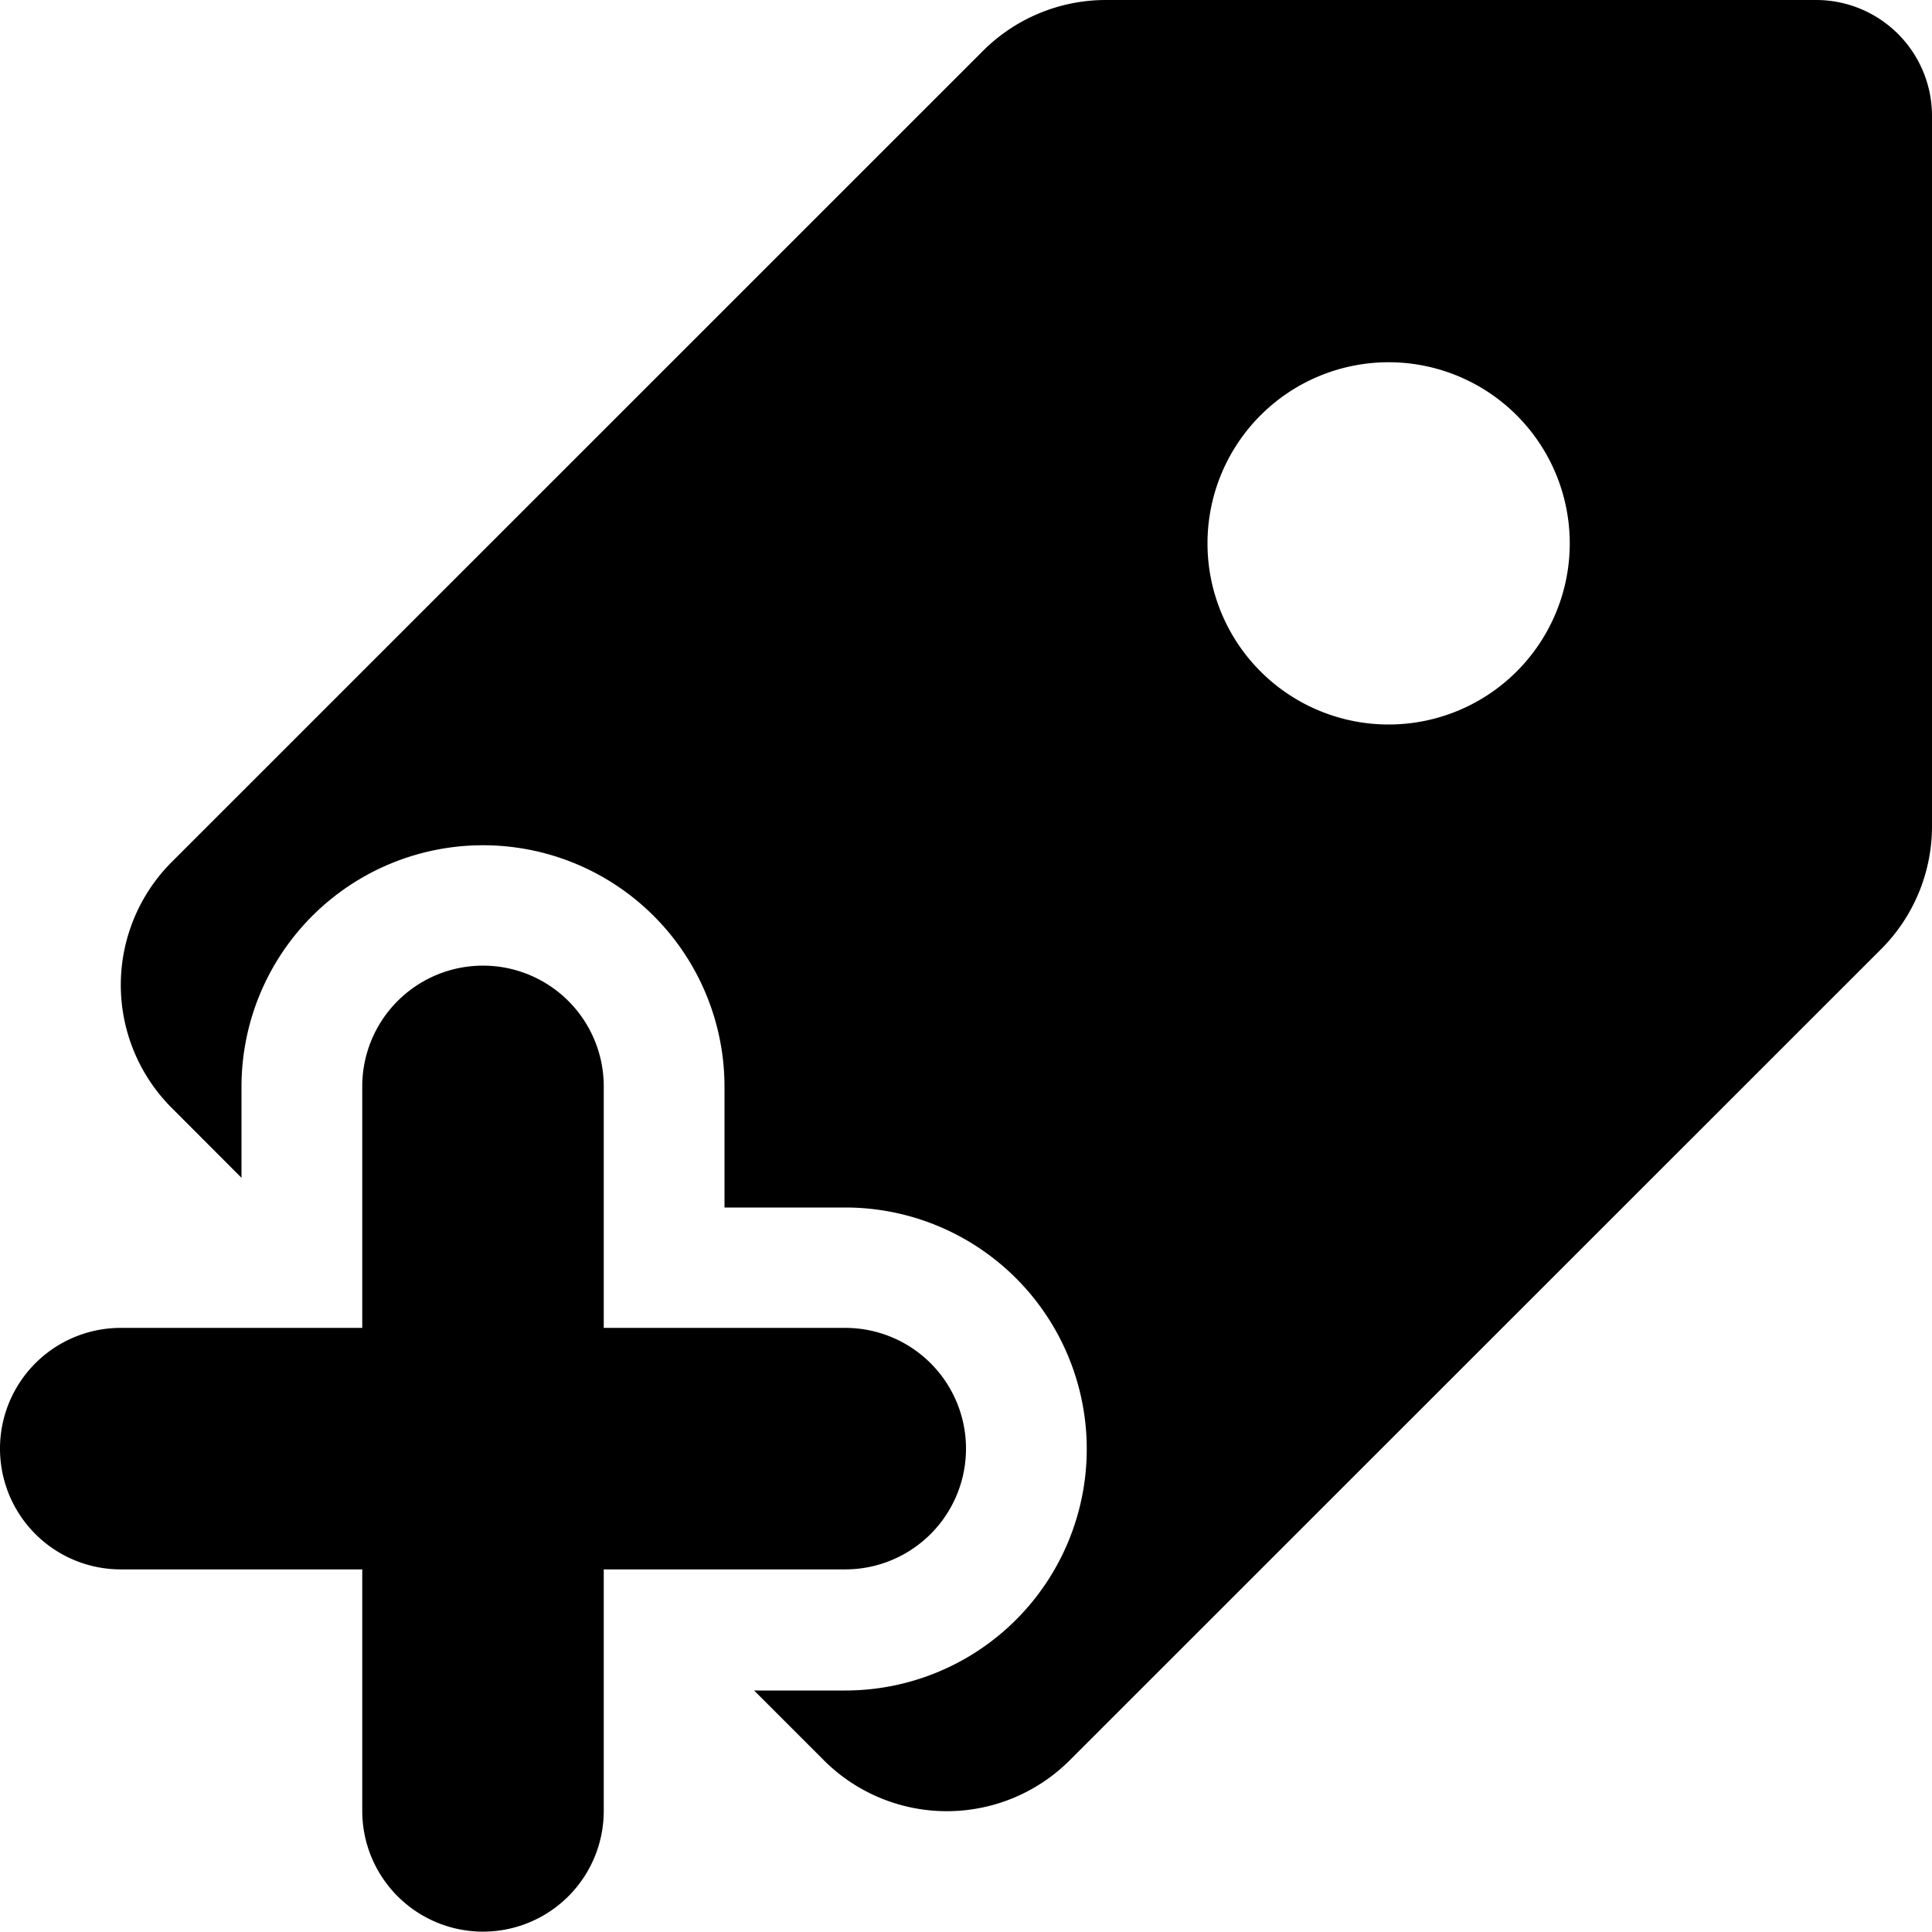
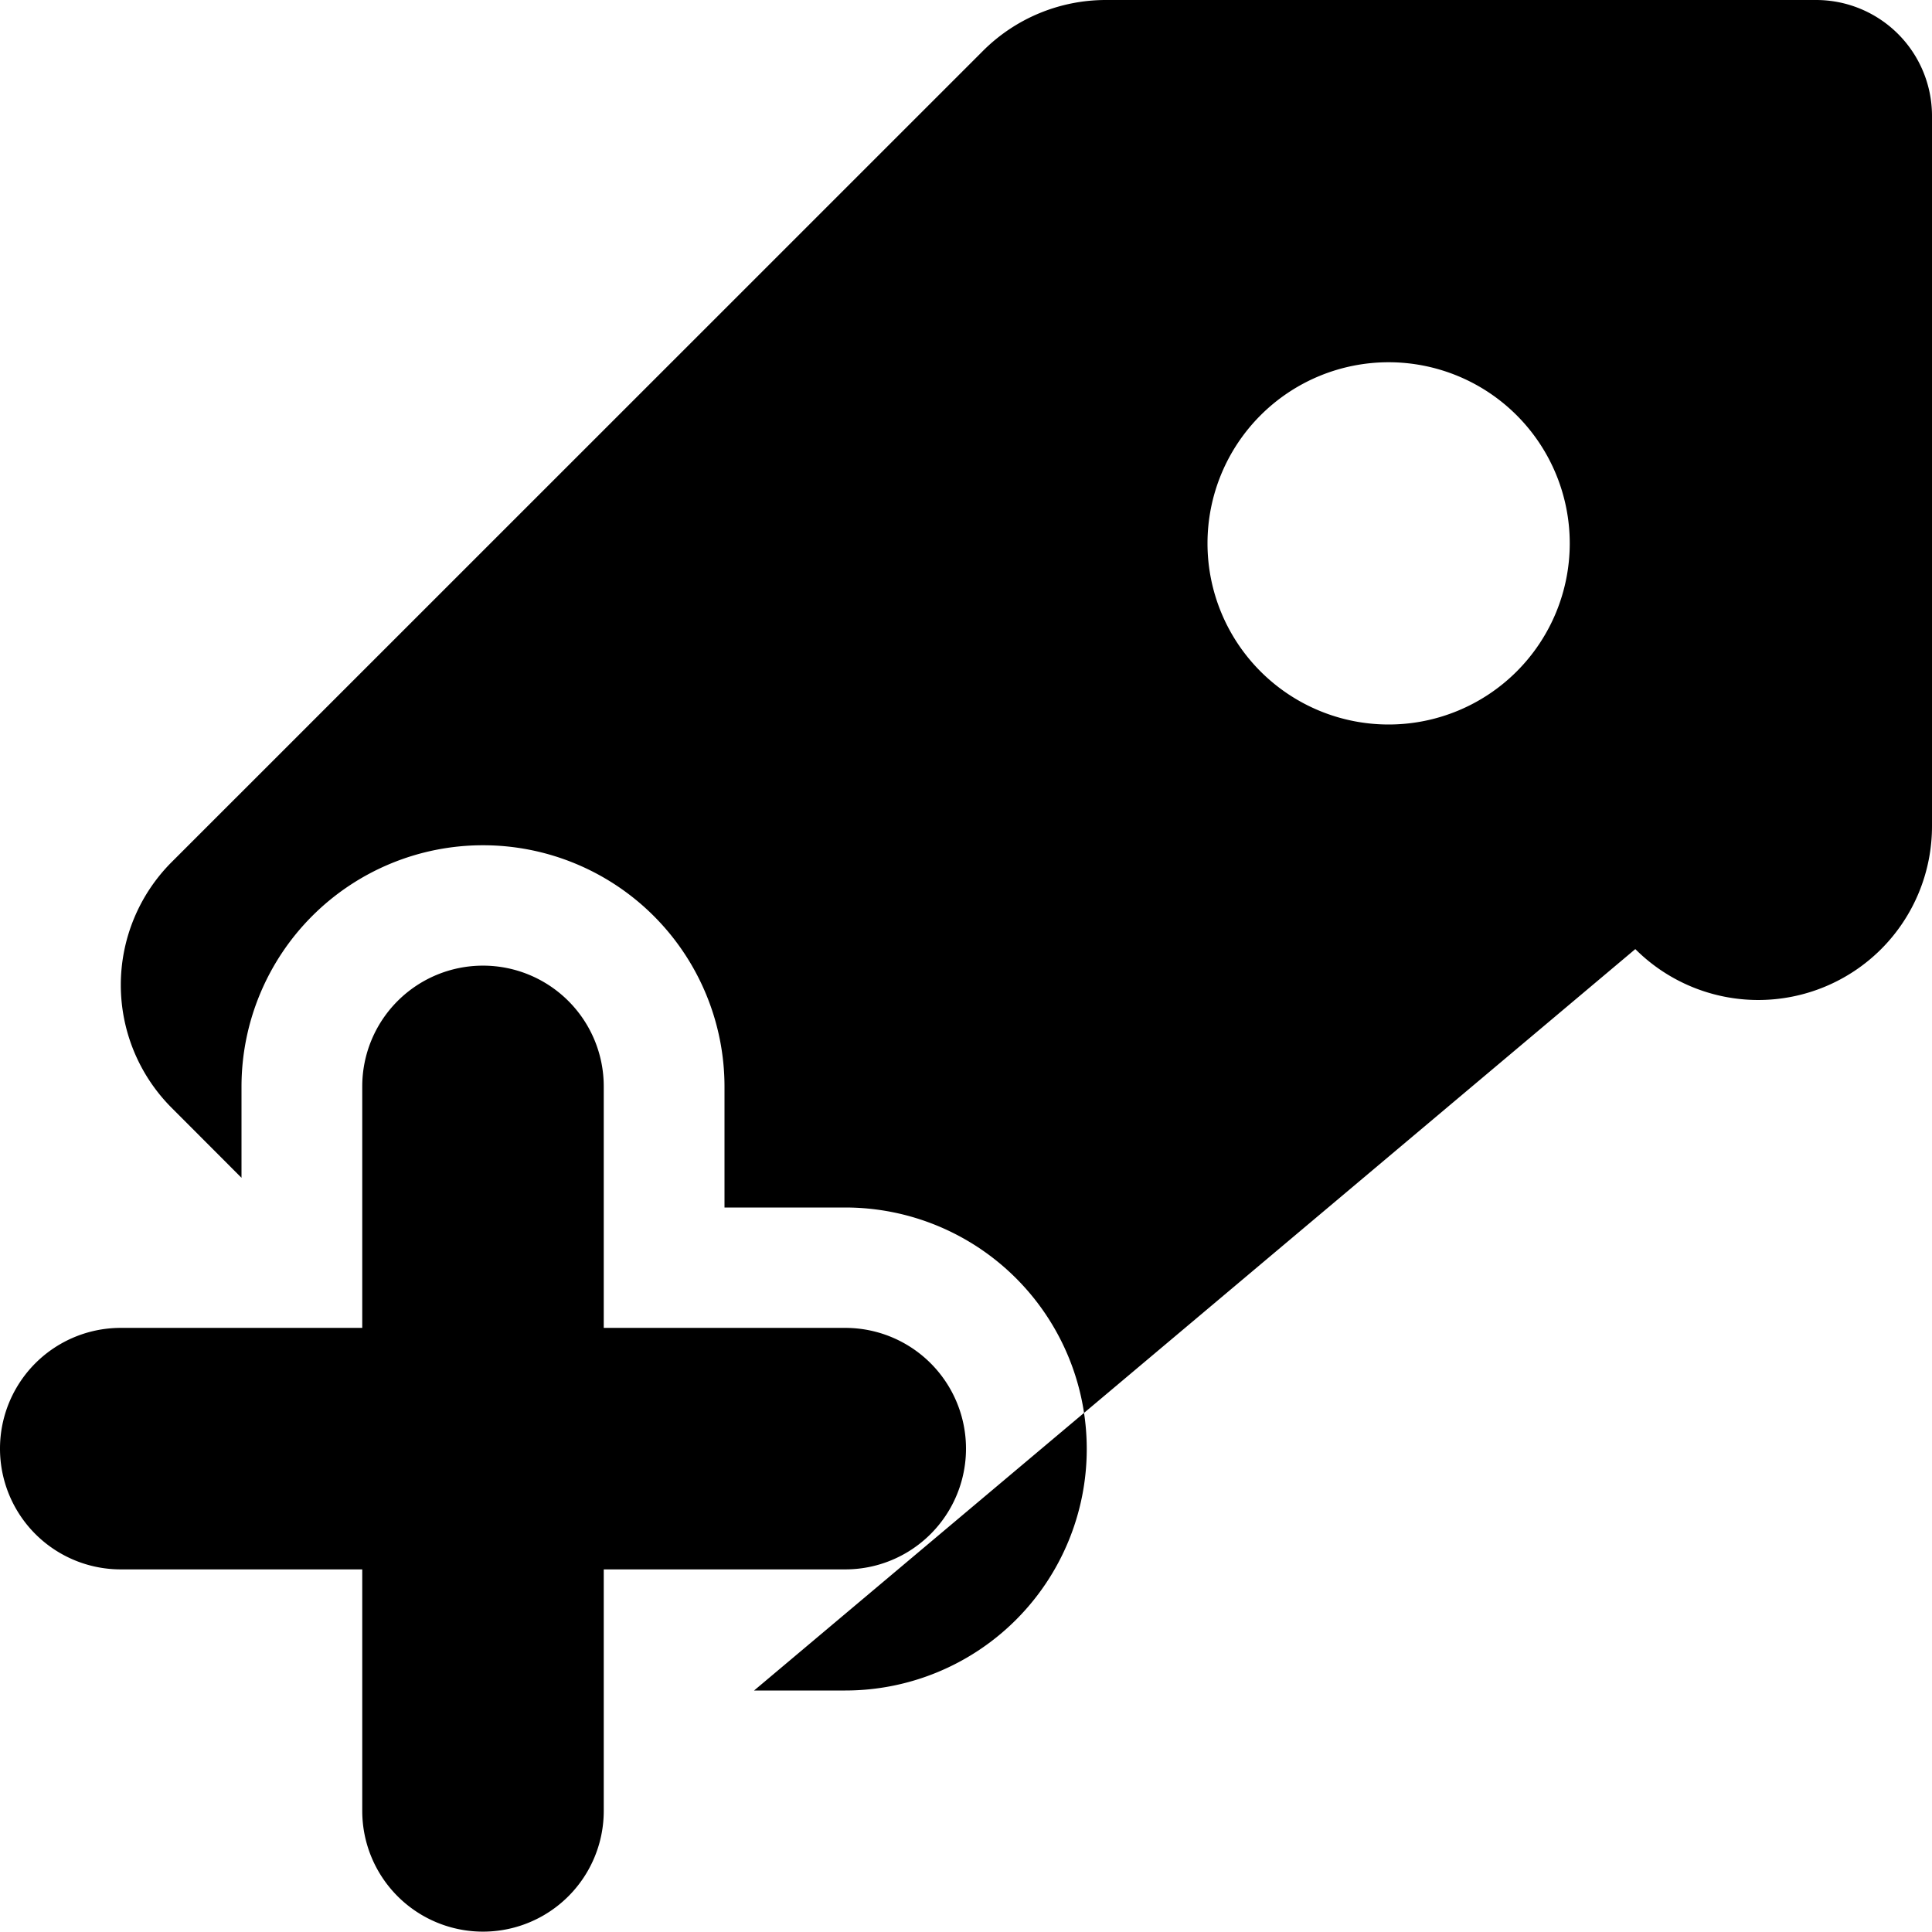
<svg xmlns="http://www.w3.org/2000/svg" width="16" height="16" fill="none">
-   <path fill-rule="evenodd" clip-rule="evenodd" d="M8.14.422A1.44 1.44 0 0 1 9.157 0h5.883a.96.96 0 0 1 .96.96v5.88a1.44 1.44 0 0 1-.421 1.02l-6.72 6.718a1.44 1.44 0 0 1-2.036 0L6.245 14H7a2 2 0 1 0 0-4H6V9a2 2 0 1 0-4 0v.754l-.579-.58a1.44 1.44 0 0 1 0-2.034L8.14.422zM4 7.997a1 1 0 0 0-1 1v2H1a1 1 0 1 0 0 2h2v2a1 1 0 1 0 2 0v-2h2a1 1 0 1 0 0-2H5v-2a1 1 0 0 0-1-1zM11.5 6a1.5 1.5 0 1 0 0-3 1.5 1.5 0 0 0 0 3z" fill="#000" />
+   <path fill-rule="evenodd" clip-rule="evenodd" d="M8.14.422A1.44 1.44 0 0 1 9.157 0h5.883a.96.96 0 0 1 .96.96v5.88a1.44 1.44 0 0 1-.421 1.02a1.44 1.44 0 0 1-2.036 0L6.245 14H7a2 2 0 1 0 0-4H6V9a2 2 0 1 0-4 0v.754l-.579-.58a1.44 1.44 0 0 1 0-2.034L8.14.422zM4 7.997a1 1 0 0 0-1 1v2H1a1 1 0 1 0 0 2h2v2a1 1 0 1 0 2 0v-2h2a1 1 0 1 0 0-2H5v-2a1 1 0 0 0-1-1zM11.5 6a1.5 1.5 0 1 0 0-3 1.5 1.5 0 0 0 0 3z" fill="#000" />
</svg>